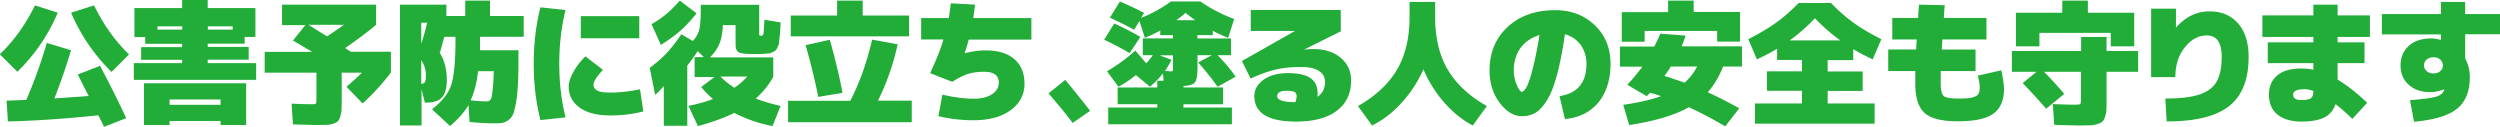
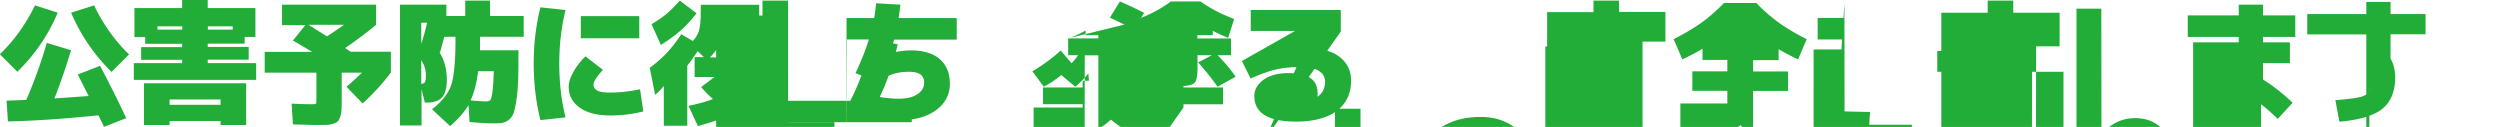
<svg xmlns="http://www.w3.org/2000/svg" id="_レイヤー_2" data-name="レイヤー 2" viewBox="0 0 167.18 8.49">
  <defs>
    <style>.cls-1{fill:#22ac38;stroke-width:0}</style>
  </defs>
-   <path class="cls-1" d="M3.86.85c-.63 1.49-1.53 2.81-2.7 3.95L-.01 3.63c.94-.9 1.72-1.99 2.35-3.27l1.53.49zm1.35 4.13l1.48-.58c.59 1.11 1.18 2.28 1.75 3.5l-1.48.58c-.16-.32-.28-.58-.38-.77-2.21.23-4.23.37-6.05.41L.44 6.73l1.32-.05c.53-1.23.99-2.5 1.37-3.81l1.62.49c-.34 1.13-.71 2.2-1.11 3.22.75-.05 1.52-.1 2.29-.16-.19-.37-.43-.85-.73-1.44zM4.76.85L6.29.36c.62 1.28 1.4 2.37 2.34 3.28L7.46 4.81A12.292 12.292 0 0 1 4.76.86zm9.14 3.37h3.23v1.12H8.95V4.22h3.23V4H9.44v-.85h2.74v-.22H9.71v-.45h-.72V.54h3.19V0h1.71v.54h3.19v1.93h-.72v.45h-2.47v.22h2.74v.85h-2.74v.22zM9.63 5.57h6.83v2.79h-1.71v-.27h-3.41v.27H9.63V5.57zm.9-3.59h1.66v-.22h-1.66v.22zm.81 5.03h3.41v-.36h-3.41v.36zm4.22-5.03v-.22H13.9v.22h1.66zm3.3-.32V.31h6.29v1.35c-.65.54-1.34 1.06-2.07 1.55.04.03.1.07.19.13.08.05.14.09.18.12h2.69v1.39c-.52.69-1.14 1.38-1.89 2.07L23.17 5.8c.39-.33.73-.64 1.03-.94h-1.35v1.71c0 .31 0 .54-.01.72 0 .17-.04.34-.08.49-.05.15-.1.26-.16.32-.06.07-.16.12-.31.17-.15.05-.3.08-.46.08-.16 0-.39.01-.67.01-.19 0-.72-.02-1.57-.04l-.09-1.39c.59.03 1.04.04 1.35.04.16 0 .25-.01.27-.04.03-.03.04-.12.04-.27v-1.8H17.7V3.47h3.18c-.29-.17-.72-.43-1.29-.76l.83-1.03h-1.55zm3.01.77c.43-.28.81-.54 1.13-.77h-2.37c.13.08.26.16.4.25s.29.18.45.28c.16.1.29.18.39.24zm7.52 1.07c.33.52.49 1.14.49 1.84 0 .54-.11.94-.32 1.17-.22.24-.56.35-1.02.35h-.13l-.22-.9v2.43h-1.44V.31h3.1v.76h1.26V.04h1.66v1.03h2.25v1.39H32.1v.9h2.57c0 .79 0 1.44-.02 1.95s-.05.96-.11 1.34-.12.67-.18.87c-.07.2-.17.35-.31.47-.14.12-.29.19-.43.22s-.34.04-.6.04c-.38 0-.92-.03-1.62-.09l-.07-1.13c-.28.47-.69.93-1.23 1.4l-1.21-1.12c.29-.23.52-.44.68-.63.17-.19.32-.39.44-.62.13-.23.22-.51.28-.84.06-.33.1-.7.13-1.12s.04-.96.04-1.64h-.75c-.15.56-.24.9-.28 1.03zm-.83-1.98h-.39v1.41c.17-.52.3-.99.39-1.41zm-.39 4.09c.13-.01.21-.06.25-.13.04-.08.06-.23.06-.45 0-.35-.1-.69-.31-1v1.58zm3.3 1.1c.47.05.82.07 1.06.07.13 0 .22-.04.27-.11s.1-.25.13-.53c.04-.28.07-.74.09-1.38h-1.05c-.09.78-.26 1.43-.5 1.95zM37.82.67c-.28 1.11-.42 2.31-.42 3.59s.14 2.48.42 3.59l-1.68.18c-.3-1.19-.45-2.45-.45-3.77s.15-2.58.45-3.77l1.68.18zm2.5 4c-.42.46-.63.78-.63.99 0 .18.09.31.26.4.17.09.46.13.87.13.6 0 1.26-.07 1.98-.22l.22 1.48c-.7.18-1.43.27-2.2.27-.87 0-1.56-.17-2.05-.52-.49-.35-.74-.82-.74-1.41 0-.27.1-.59.31-.97s.48-.73.81-1.05l1.17.9zm-1.48-2.11V1.08h3.91v1.48h-3.91zm7.61 2.56v-1.3h.62l-.42-.4c-.23.36-.46.68-.69.97v4.02h-1.57V5.75c-.2.24-.39.44-.58.59l-.36-1.8c.46-.35.84-.68 1.14-1 .3-.32.62-.73.97-1.25l.77.45c.2-.21.34-.45.42-.72.07-.27.11-.68.11-1.21V.32h3.91v1.93c0 .07 0 .1.02.12.01.01.05.02.11.02.08 0 .13-.04.15-.13.02-.09.04-.4.07-.94l1.08.18c-.01.26-.02.46-.03.58 0 .12-.02.27-.04.45s-.04.3-.04.36c0 .07-.04.15-.09.26-.05.11-.09.17-.11.2-.02.03-.08.07-.18.12s-.17.08-.22.09-.15.02-.31.03c-.16.02-.28.02-.38.02h-.48c-.49 0-.79-.04-.93-.12-.13-.08-.2-.25-.2-.51v-1.3h-.85c-.02.49-.09.9-.23 1.24s-.35.64-.64.92h4.24v1.3c-.3.54-.69 1.02-1.17 1.45.55.21 1.1.37 1.66.49l-.54 1.35a9.45 9.45 0 0 1-2.56-.88c-.65.32-1.46.62-2.43.88l-.63-1.35c.6-.12 1.15-.27 1.64-.46-.31-.26-.57-.53-.79-.8l.89-.67h-1.34zM44.2 3.01l-.63-1.39c.4-.24.74-.47 1.01-.7s.56-.52.88-.88l1.12.85c-.39.49-.75.88-1.1 1.18-.34.3-.77.61-1.28.93zm4.91 2.86c.34-.23.62-.48.86-.75h-1.79c.25.26.56.51.93.75zm3.59 2.31V6.74h4.16c.62-1.2 1.11-2.56 1.46-4.09l1.71.31c-.29 1.33-.73 2.59-1.32 3.77h2.26v1.44H52.7zm4.99-7.14h3.1v1.39h-7.91V1.04h3.1v-1h1.71v.99zm-3.82 1.98l1.62-.36c.35 1.24.64 2.42.85 3.55l-1.62.27c-.24-1.18-.52-2.33-.85-3.46zm7.73-.37V1.21h1.85c.04-.23.08-.56.13-.99l1.62.09c-.02.22-.06.52-.12.9h3.89v1.44h-4.19c-.08.3-.17.6-.27.89l.02.02c.49-.13.95-.19 1.38-.19.84 0 1.48.2 1.93.59.45.4.67.95.67 1.65s-.31 1.31-.93 1.76c-.62.45-1.45.67-2.49.67-.79 0-1.57-.09-2.34-.27l.27-1.44c.78.18 1.47.27 2.07.27.53 0 .95-.1 1.25-.3.3-.2.45-.46.45-.78 0-.48-.33-.72-.99-.72-.41 0-.76.05-1.06.14-.3.09-.65.27-1.06.53l-1.48-.58c.4-.86.7-1.6.89-2.25h-1.52zm8.52 3.59l1.12-.9c.62.76 1.18 1.45 1.66 2.07l-1.17.81c-.38-.52-.92-1.17-1.62-1.98zm3.72-3.59l.67-1.08c.64.29 1.22.59 1.75.9l-.72 1.08c-.58-.34-1.14-.63-1.71-.9zm5.26 4.54h3.28v1.12h-8.27V7.19h3.28v-.22h-2.65V5.85h2.65V5.4h.42l-.04-.49c-.28.35-.57.64-.87.89l-.94-.78c-.4.32-.78.58-1.17.78l-.76-1.03c.73-.44 1.36-.9 1.89-1.39l.73.85c.14-.14.28-.32.44-.54h-.67V2.57h2.02v-.22h-.85v-.31c-.34.19-.69.35-1.03.49L76.2 1.4l-.36.59c-.43-.24-.97-.51-1.62-.81L74.89.1c.59.25 1.13.51 1.62.76l-.21.34c.73-.29 1.4-.66 2-1.1h1.98c.65.46 1.4.85 2.25 1.17l-.4 1.26c-.37-.15-.72-.31-1.03-.47v.29h-1.03v.22h2.25v1.12h-.9c.44.44.85.92 1.21 1.44l-1.21.67c-.44-.62-.87-1.16-1.3-1.62l.92-.49h-.96v.81c0 .51-.05.84-.16.99s-.37.24-.78.26v.1h2.65v1.12h-2.65v.22zm-1.58-3.5l.82.31c-.16.31-.3.56-.43.74.2.02.33.03.39.03.07 0 .1-.01.12-.03s.02-.09.02-.19V3.7h-.91zm1.14-2.34h1.27c-.19-.13-.4-.29-.65-.49-.23.2-.44.37-.62.49zm10.97.76L87.2 3.32c.24-.03.45-.04.63-.04.76 0 1.37.2 1.83.59.46.39.69.9.69 1.52 0 .86-.32 1.54-.96 2.02s-1.55.72-2.72.72c-1.86 0-2.79-.57-2.79-1.71 0-.43.21-.79.62-1.09.41-.29.96-.44 1.63-.44s1.18.11 1.5.33c.32.22.48.56.48 1.02v.23c.33-.23.5-.57.5-1 0-.3-.13-.54-.4-.72s-.66-.27-1.17-.27c-.65 0-1.21.05-1.68.16-.47.1-1.05.31-1.73.61l-.58-1.17 3.55-2.01h-2.96V.67h6.02v1.44zm-3 4.72c.05-.17.08-.3.08-.4 0-.13-.05-.22-.14-.28-.09-.05-.27-.08-.53-.08-.42 0-.63.12-.63.36 0 .27.41.4 1.22.4zm4.17.27c1.19-.68 2.06-1.49 2.62-2.44s.84-2.13.84-3.53v-1h1.71v.99c0 1.4.28 2.58.84 3.53.56.95 1.43 1.77 2.62 2.44l-.94 1.3c-.68-.35-1.31-.86-1.89-1.51a8.33 8.33 0 0 1-1.41-2.24c-.38.84-.87 1.59-1.47 2.24-.6.66-1.25 1.16-1.97 1.51l-.94-1.3zm13.85-4.81c-.16 1.1-.34 2.02-.54 2.75s-.42 1.29-.67 1.68c-.25.39-.5.67-.76.82-.26.15-.56.23-.91.23-.53 0-1.03-.3-1.48-.89-.45-.6-.68-1.32-.68-2.16 0-1.2.4-2.17 1.21-2.92.81-.75 1.87-1.12 3.19-1.12 1.06 0 1.94.34 2.64 1.01s1.05 1.54 1.05 2.58-.28 1.95-.83 2.6c-.55.65-1.3 1.01-2.22 1.09l-.36-1.53c1.2-.19 1.8-.9 1.8-2.16 0-.49-.13-.91-.39-1.27-.26-.35-.61-.59-1.05-.71zm-1.7.05c-.54.17-.97.46-1.27.87-.3.41-.45.91-.45 1.5 0 .34.07.67.2.97.13.31.25.46.34.46s.21-.12.33-.35c.12-.23.26-.65.41-1.24.15-.6.3-1.34.44-2.22zm8.06-.09l1.71.13c-.08.26-.17.5-.27.72h4.04v1.35h-1.26c-.28.7-.63 1.27-1.03 1.72.64.29 1.34.65 2.11 1.07l-.94 1.21c-.88-.52-1.69-.94-2.43-1.28-.94.53-2.27.93-3.99 1.19l-.4-1.35c1.03-.15 1.87-.34 2.53-.58-.28-.1-.52-.17-.73-.23l-.23.23-1.3-.76c.37-.4.71-.8 1.01-1.21h-1.5V3.11h2.3c.08-.16.22-.45.4-.85zm3.82-.18h-4.85v.72h-1.53V.81h3.1V.04h1.71V.8h3.1v1.98h-1.53v-.72zm-2.18 3.46c.35-.31.63-.67.84-1.08h-1.76c-.12.2-.26.41-.43.63.37.11.81.26 1.35.45zm9.57 1.39h3.14v1.35h-8V6.92h3.14v-.85h-2.34v-1.3h2.34v-.76h-1.66v-.75c-.43.26-.88.49-1.35.71l-.58-1.35c.73-.37 1.35-.74 1.86-1.1.51-.37 1.01-.81 1.51-1.32h2.16c.5.52 1.01.96 1.51 1.32.51.37 1.12.73 1.86 1.1l-.58 1.35c-.47-.22-.91-.45-1.3-.68v.73h-1.71v.76h2.34v1.3h-2.34v.85zm-2.54-4.22h3.38c-.59-.43-1.16-.92-1.69-1.48-.53.56-1.1 1.06-1.69 1.48zm8.66-2.39l1.71.04c-.02.2-.04.48-.06.85h2.85v1.44h-2.95c-.01.15-.02.37-.04.67h2.26v1.44h-2.33v.85c0 .43.07.7.2.82.13.11.46.17.97.17.43 0 .75-.02.94-.07s.33-.12.4-.22.1-.26.1-.48c0-.16-.04-.41-.13-.76l1.57-.36c.12.54.18.96.18 1.26 0 .75-.24 1.3-.71 1.64s-1.25.51-2.35.51-1.82-.18-2.24-.55c-.42-.37-.63-1.02-.63-1.96v-.85h-1.81V3.31h1.87c.01-.3.02-.52.04-.67h-1.64V1.2h1.73c.02-.43.04-.72.06-.9zm12.53 2.16v.94h2.11V4.8h-2.11v1.8c0 .31 0 .54-.01.72 0 .17-.04.34-.09.49-.05.15-.11.26-.18.32s-.18.12-.34.17c-.16.05-.33.08-.51.08s-.43.01-.75.01c-.26 0-.8-.02-1.62-.04l-.09-1.39c.71.03 1.17.04 1.39.04.25 0 .39-.01.43-.04s.06-.12.06-.27V4.8h-2.47c.47.48.92.97 1.35 1.48l-1.21.99c-.54-.62-1.06-1.19-1.57-1.71l.93-.76h-1.65V3.41h4.63v-.94h1.71zm.27-.27h-4.76v.9h-1.57V.85h3.1V.04h1.71v.81h3.1V3.1h-1.57v-.9zm4.38-.36c.63-.72 1.38-1.08 2.24-1.08.8 0 1.43.27 1.9.8s.71 1.29.71 2.25c0 1.5-.43 2.59-1.3 3.28-.87.69-2.26 1.03-4.18 1.03l-.09-1.53c.98 0 1.74-.09 2.28-.27s.92-.47 1.15-.86c.23-.4.34-.95.34-1.65 0-.96-.33-1.44-.99-1.44-.57 0-1.06.27-1.48.8-.42.53-.63 1.19-.63 1.99h-1.62V.58h1.66v1.26zm10.66 5.13c-.14.41-.39.7-.76.89-.37.18-.88.27-1.53.27s-1.21-.16-1.59-.47-.57-.76-.57-1.33.19-.98.56-1.29c.37-.31.9-.46 1.6-.46.27 0 .54.03.81.08v-.44h-3.05V2.83h3.05v-.36h-3.41V1.03h3.41V.31h1.62v.72h2.16v1.44h-2.16v.36h1.8v1.39h-1.8v1.1c.61.37 1.27.88 1.98 1.55l-.99 1.08c-.42-.4-.79-.73-1.12-.98zm-2.11-1c-.48 0-.72.12-.72.36s.18.36.54.36c.32 0 .53-.04.64-.12.11-.08.17-.24.17-.49-.23-.08-.44-.12-.63-.12zm9.37 0c-.32.13-.63.19-.93.19-.59 0-1.06-.16-1.43-.49-.37-.33-.55-.76-.55-1.3s.19-.98.56-1.31c.37-.33.87-.49 1.51-.49.17 0 .37.03.61.1h.02V2.3h-3.95V.94h3.95V.13h1.62v.81h2.34v1.35h-2.34v1.62c.21.38.31.8.31 1.26 0 .93-.28 1.63-.85 2.1-.57.46-1.53.75-2.88.87l-.27-1.44c.87-.07 1.45-.15 1.73-.23s.46-.22.54-.41c0 0 .01-.02.02-.03s0-.03 0-.03l-.02-.02zm-1.16-1.99c-.12.1-.18.23-.18.39s.06.28.18.39c.12.1.27.15.45.15s.34-.05.45-.15c.12-.1.18-.23.18-.39s-.06-.28-.18-.39-.27-.15-.45-.15-.34.05-.45.15z" id="_フロント" data-name="フロント" />
+   <path class="cls-1" d="M3.86.85c-.63 1.49-1.53 2.81-2.7 3.95L-.01 3.63c.94-.9 1.72-1.99 2.35-3.27l1.53.49zm1.35 4.13l1.48-.58c.59 1.11 1.18 2.28 1.75 3.5l-1.48.58c-.16-.32-.28-.58-.38-.77-2.21.23-4.23.37-6.05.41L.44 6.73l1.32-.05c.53-1.23.99-2.5 1.37-3.81l1.62.49c-.34 1.13-.71 2.2-1.11 3.22.75-.05 1.52-.1 2.29-.16-.19-.37-.43-.85-.73-1.44zM4.76.85L6.29.36c.62 1.28 1.4 2.37 2.34 3.28L7.46 4.81A12.292 12.292 0 0 1 4.76.86zm9.14 3.37h3.23v1.12H8.95V4.22h3.23V4H9.44v-.85h2.74v-.22H9.71v-.45h-.72V.54h3.19V0h1.71v.54h3.19v1.93h-.72v.45h-2.47v.22h2.74v.85h-2.74v.22zM9.63 5.57h6.83v2.79h-1.71v-.27h-3.41v.27H9.63V5.57zm.9-3.59h1.66v-.22h-1.66v.22zm.81 5.03h3.41v-.36h-3.41v.36zm4.22-5.03v-.22H13.9v.22h1.66zm3.3-.32V.31h6.29v1.35c-.65.54-1.34 1.06-2.07 1.55.04.03.1.07.19.13.08.05.14.09.18.12h2.69v1.39c-.52.69-1.14 1.38-1.89 2.07L23.17 5.8c.39-.33.73-.64 1.03-.94h-1.35v1.71c0 .31 0 .54-.01.72 0 .17-.04.34-.08.49-.05.15-.1.26-.16.32-.06.07-.16.12-.31.17-.15.05-.3.08-.46.08-.16 0-.39.01-.67.01-.19 0-.72-.02-1.57-.04l-.09-1.39c.59.03 1.04.04 1.35.04.16 0 .25-.01.27-.04.03-.03.04-.12.04-.27v-1.8H17.7V3.47h3.18c-.29-.17-.72-.43-1.29-.76l.83-1.03h-1.55zm3.01.77c.43-.28.81-.54 1.13-.77h-2.37c.13.08.26.16.4.25s.29.18.45.28c.16.1.29.18.39.24zm7.52 1.07c.33.52.49 1.14.49 1.84 0 .54-.11.94-.32 1.17-.22.24-.56.35-1.02.35h-.13l-.22-.9v2.43h-1.44V.31h3.1v.76h1.26V.04h1.66v1.03h2.25v1.39H32.1v.9h2.57c0 .79 0 1.44-.02 1.95s-.05.96-.11 1.34-.12.67-.18.87c-.07.2-.17.35-.31.47-.14.12-.29.19-.43.22s-.34.04-.6.04c-.38 0-.92-.03-1.62-.09l-.07-1.13c-.28.47-.69.93-1.23 1.4l-1.21-1.12c.29-.23.52-.44.68-.63.17-.19.32-.39.44-.62.13-.23.22-.51.28-.84.06-.33.1-.7.13-1.12s.04-.96.04-1.64h-.75c-.15.56-.24.9-.28 1.03zm-.83-1.98h-.39v1.41c.17-.52.3-.99.39-1.41zm-.39 4.09c.13-.01.21-.06.25-.13.04-.08.06-.23.06-.45 0-.35-.1-.69-.31-1v1.58zm3.3 1.1c.47.05.82.07 1.06.07.13 0 .22-.04.27-.11s.1-.25.13-.53c.04-.28.07-.74.09-1.38h-1.05c-.09.78-.26 1.43-.5 1.95zM37.82.67c-.28 1.11-.42 2.31-.42 3.59s.14 2.48.42 3.59l-1.68.18c-.3-1.19-.45-2.45-.45-3.77s.15-2.58.45-3.77l1.68.18zm2.5 4c-.42.46-.63.78-.63.99 0 .18.09.31.26.4.17.09.46.13.87.13.6 0 1.26-.07 1.98-.22l.22 1.48c-.7.18-1.43.27-2.2.27-.87 0-1.56-.17-2.05-.52-.49-.35-.74-.82-.74-1.41 0-.27.1-.59.31-.97s.48-.73.81-1.05l1.17.9zm-1.48-2.11V1.08h3.91v1.48h-3.91zm7.61 2.56v-1.3h.62l-.42-.4c-.23.36-.46.68-.69.97v4.02h-1.57V5.75c-.2.24-.39.44-.58.59l-.36-1.8c.46-.35.84-.68 1.14-1 .3-.32.62-.73.97-1.25l.77.45c.2-.21.34-.45.42-.72.07-.27.11-.68.11-1.21V.32h3.91v1.93c0 .07 0 .1.02.12.01.01.05.02.11.02.08 0 .13-.04.15-.13.02-.09.04-.4.07-.94l1.08.18c-.01.26-.02.46-.03.58 0 .12-.02.27-.04.45s-.04.3-.04.36c0 .07-.04.15-.09.26-.05.11-.09.17-.11.2-.02.03-.08.07-.18.12s-.17.08-.22.09-.15.02-.31.03c-.16.02-.28.02-.38.02h-.48c-.49 0-.79-.04-.93-.12-.13-.08-.2-.25-.2-.51v-1.3h-.85c-.02.49-.09.9-.23 1.24s-.35.64-.64.92h4.24v1.3c-.3.54-.69 1.02-1.17 1.45.55.21 1.1.37 1.66.49l-.54 1.35a9.45 9.45 0 0 1-2.56-.88c-.65.32-1.46.62-2.43.88l-.63-1.35c.6-.12 1.15-.27 1.64-.46-.31-.26-.57-.53-.79-.8l.89-.67h-1.34zM44.2 3.01l-.63-1.39c.4-.24.74-.47 1.01-.7s.56-.52.88-.88l1.12.85c-.39.49-.75.88-1.1 1.18-.34.3-.77.61-1.28.93zm4.91 2.86c.34-.23.62-.48.86-.75h-1.79c.25.26.56.51.93.75zm3.59 2.31V6.74h4.16c.62-1.2 1.11-2.56 1.46-4.09l1.71.31c-.29 1.33-.73 2.59-1.32 3.77h2.26v1.44H52.7zh3.1v1.39h-7.91V1.04h3.1v-1h1.71v.99zm-3.82 1.98l1.62-.36c.35 1.24.64 2.42.85 3.55l-1.62.27c-.24-1.18-.52-2.33-.85-3.46zm7.73-.37V1.21h1.85c.04-.23.08-.56.13-.99l1.62.09c-.02.22-.06.52-.12.9h3.89v1.44h-4.19c-.08.3-.17.6-.27.89l.02.02c.49-.13.95-.19 1.38-.19.84 0 1.48.2 1.93.59.45.4.67.95.67 1.65s-.31 1.31-.93 1.76c-.62.45-1.45.67-2.49.67-.79 0-1.57-.09-2.34-.27l.27-1.44c.78.18 1.47.27 2.07.27.53 0 .95-.1 1.25-.3.3-.2.45-.46.45-.78 0-.48-.33-.72-.99-.72-.41 0-.76.05-1.06.14-.3.09-.65.27-1.06.53l-1.48-.58c.4-.86.7-1.6.89-2.25h-1.52zm8.52 3.59l1.12-.9c.62.76 1.18 1.45 1.66 2.07l-1.17.81c-.38-.52-.92-1.17-1.62-1.98zm3.72-3.59l.67-1.08c.64.29 1.22.59 1.75.9l-.72 1.08c-.58-.34-1.14-.63-1.71-.9zm5.26 4.54h3.28v1.12h-8.27V7.19h3.28v-.22h-2.65V5.85h2.65V5.4h.42l-.04-.49c-.28.35-.57.64-.87.89l-.94-.78c-.4.32-.78.58-1.17.78l-.76-1.03c.73-.44 1.36-.9 1.89-1.39l.73.85c.14-.14.28-.32.44-.54h-.67V2.57h2.02v-.22h-.85v-.31c-.34.19-.69.35-1.03.49L76.2 1.4l-.36.59c-.43-.24-.97-.51-1.62-.81L74.89.1c.59.25 1.13.51 1.62.76l-.21.34c.73-.29 1.4-.66 2-1.1h1.98c.65.46 1.4.85 2.25 1.17l-.4 1.26c-.37-.15-.72-.31-1.03-.47v.29h-1.03v.22h2.25v1.12h-.9c.44.44.85.92 1.21 1.44l-1.21.67c-.44-.62-.87-1.16-1.3-1.62l.92-.49h-.96v.81c0 .51-.05.84-.16.99s-.37.24-.78.26v.1h2.65v1.12h-2.65v.22zm-1.58-3.5l.82.31c-.16.31-.3.56-.43.74.2.02.33.03.39.03.07 0 .1-.01.12-.03s.02-.09.02-.19V3.7h-.91zm1.14-2.34h1.27c-.19-.13-.4-.29-.65-.49-.23.2-.44.37-.62.49zm10.97.76L87.2 3.32c.24-.03.45-.04.63-.04.76 0 1.37.2 1.83.59.46.39.69.9.69 1.52 0 .86-.32 1.54-.96 2.02s-1.55.72-2.72.72c-1.86 0-2.79-.57-2.79-1.71 0-.43.21-.79.62-1.09.41-.29.96-.44 1.63-.44s1.18.11 1.5.33c.32.22.48.56.48 1.02v.23c.33-.23.5-.57.5-1 0-.3-.13-.54-.4-.72s-.66-.27-1.17-.27c-.65 0-1.21.05-1.68.16-.47.1-1.05.31-1.73.61l-.58-1.17 3.55-2.01h-2.96V.67h6.02v1.44zm-3 4.72c.05-.17.08-.3.08-.4 0-.13-.05-.22-.14-.28-.09-.05-.27-.08-.53-.08-.42 0-.63.12-.63.36 0 .27.41.4 1.22.4zm4.17.27c1.19-.68 2.06-1.49 2.62-2.44s.84-2.13.84-3.53v-1h1.71v.99c0 1.4.28 2.58.84 3.53.56.95 1.43 1.77 2.62 2.44l-.94 1.3c-.68-.35-1.31-.86-1.89-1.51a8.33 8.33 0 0 1-1.41-2.24c-.38.84-.87 1.59-1.47 2.24-.6.66-1.25 1.16-1.97 1.51l-.94-1.3zm13.85-4.81c-.16 1.1-.34 2.02-.54 2.75s-.42 1.29-.67 1.68c-.25.39-.5.67-.76.82-.26.15-.56.23-.91.23-.53 0-1.03-.3-1.48-.89-.45-.6-.68-1.32-.68-2.16 0-1.2.4-2.17 1.21-2.92.81-.75 1.87-1.12 3.19-1.12 1.06 0 1.94.34 2.64 1.01s1.05 1.54 1.05 2.58-.28 1.95-.83 2.6c-.55.65-1.3 1.01-2.22 1.09l-.36-1.53c1.2-.19 1.8-.9 1.8-2.16 0-.49-.13-.91-.39-1.27-.26-.35-.61-.59-1.05-.71zm-1.7.05c-.54.17-.97.46-1.27.87-.3.41-.45.91-.45 1.5 0 .34.07.67.2.97.13.31.25.46.34.46s.21-.12.33-.35c.12-.23.26-.65.41-1.24.15-.6.3-1.34.44-2.22zm8.06-.09l1.71.13c-.08.26-.17.5-.27.72h4.04v1.35h-1.26c-.28.7-.63 1.27-1.03 1.72.64.29 1.34.65 2.11 1.07l-.94 1.21c-.88-.52-1.69-.94-2.43-1.28-.94.53-2.27.93-3.99 1.19l-.4-1.35c1.03-.15 1.87-.34 2.53-.58-.28-.1-.52-.17-.73-.23l-.23.23-1.3-.76c.37-.4.71-.8 1.01-1.21h-1.5V3.11h2.3c.08-.16.22-.45.4-.85zm3.82-.18h-4.85v.72h-1.53V.81h3.1V.04h1.71V.8h3.1v1.98h-1.53v-.72zm-2.18 3.46c.35-.31.63-.67.84-1.08h-1.76c-.12.2-.26.41-.43.63.37.11.81.26 1.35.45zm9.57 1.39h3.14v1.35h-8V6.92h3.14v-.85h-2.34v-1.3h2.34v-.76h-1.66v-.75c-.43.26-.88.49-1.35.71l-.58-1.35c.73-.37 1.35-.74 1.86-1.1.51-.37 1.01-.81 1.51-1.32h2.16c.5.52 1.01.96 1.51 1.32.51.37 1.12.73 1.86 1.1l-.58 1.35c-.47-.22-.91-.45-1.3-.68v.73h-1.71v.76h2.34v1.3h-2.34v.85zm-2.54-4.22h3.38c-.59-.43-1.16-.92-1.69-1.48-.53.56-1.1 1.06-1.69 1.48zm8.66-2.39l1.71.04c-.02.2-.04.48-.06.85h2.85v1.44h-2.95c-.01.15-.02.37-.04.67h2.26v1.44h-2.33v.85c0 .43.07.7.2.82.13.11.46.17.97.17.43 0 .75-.02.94-.07s.33-.12.4-.22.1-.26.1-.48c0-.16-.04-.41-.13-.76l1.57-.36c.12.54.18.96.18 1.26 0 .75-.24 1.3-.71 1.64s-1.25.51-2.35.51-1.82-.18-2.24-.55c-.42-.37-.63-1.02-.63-1.96v-.85h-1.81V3.31h1.87c.01-.3.02-.52.04-.67h-1.64V1.2h1.73c.02-.43.04-.72.06-.9zm12.53 2.16v.94h2.11V4.8h-2.11v1.8c0 .31 0 .54-.01.72 0 .17-.04.34-.09.49-.05.15-.11.26-.18.32s-.18.12-.34.17c-.16.05-.33.08-.51.08s-.43.01-.75.01c-.26 0-.8-.02-1.62-.04l-.09-1.39c.71.03 1.17.04 1.39.04.25 0 .39-.01.43-.04s.06-.12.06-.27V4.8h-2.47c.47.48.92.97 1.35 1.48l-1.21.99c-.54-.62-1.06-1.19-1.57-1.71l.93-.76h-1.65V3.41h4.63v-.94h1.71zm.27-.27h-4.76v.9h-1.57V.85h3.1V.04h1.71v.81h3.1V3.1h-1.57v-.9zm4.38-.36c.63-.72 1.38-1.08 2.24-1.08.8 0 1.43.27 1.9.8s.71 1.29.71 2.25c0 1.5-.43 2.59-1.3 3.28-.87.69-2.26 1.03-4.18 1.03l-.09-1.53c.98 0 1.74-.09 2.28-.27s.92-.47 1.15-.86c.23-.4.34-.95.34-1.65 0-.96-.33-1.44-.99-1.44-.57 0-1.06.27-1.48.8-.42.53-.63 1.19-.63 1.99h-1.62V.58h1.66v1.26zm10.66 5.13c-.14.41-.39.7-.76.89-.37.18-.88.27-1.53.27s-1.21-.16-1.59-.47-.57-.76-.57-1.33.19-.98.56-1.29c.37-.31.9-.46 1.6-.46.27 0 .54.03.81.08v-.44h-3.05V2.83h3.05v-.36h-3.41V1.03h3.41V.31h1.62v.72h2.16v1.44h-2.16v.36h1.8v1.39h-1.8v1.1c.61.37 1.27.88 1.98 1.55l-.99 1.08c-.42-.4-.79-.73-1.12-.98zm-2.11-1c-.48 0-.72.12-.72.36s.18.36.54.36c.32 0 .53-.04.64-.12.11-.08.17-.24.17-.49-.23-.08-.44-.12-.63-.12zm9.37 0c-.32.13-.63.19-.93.19-.59 0-1.06-.16-1.43-.49-.37-.33-.55-.76-.55-1.3s.19-.98.56-1.31c.37-.33.87-.49 1.51-.49.17 0 .37.03.61.1h.02V2.3h-3.95V.94h3.95V.13h1.62v.81h2.34v1.35h-2.34v1.62c.21.38.31.8.31 1.26 0 .93-.28 1.63-.85 2.1-.57.46-1.53.75-2.88.87l-.27-1.44c.87-.07 1.45-.15 1.73-.23s.46-.22.54-.41c0 0 .01-.02.02-.03s0-.03 0-.03l-.02-.02zm-1.16-1.99c-.12.1-.18.23-.18.39s.06.28.18.39c.12.1.27.15.45.15s.34-.05.45-.15c.12-.1.18-.23.18-.39s-.06-.28-.18-.39-.27-.15-.45-.15-.34.05-.45.15z" id="_フロント" data-name="フロント" />
</svg>